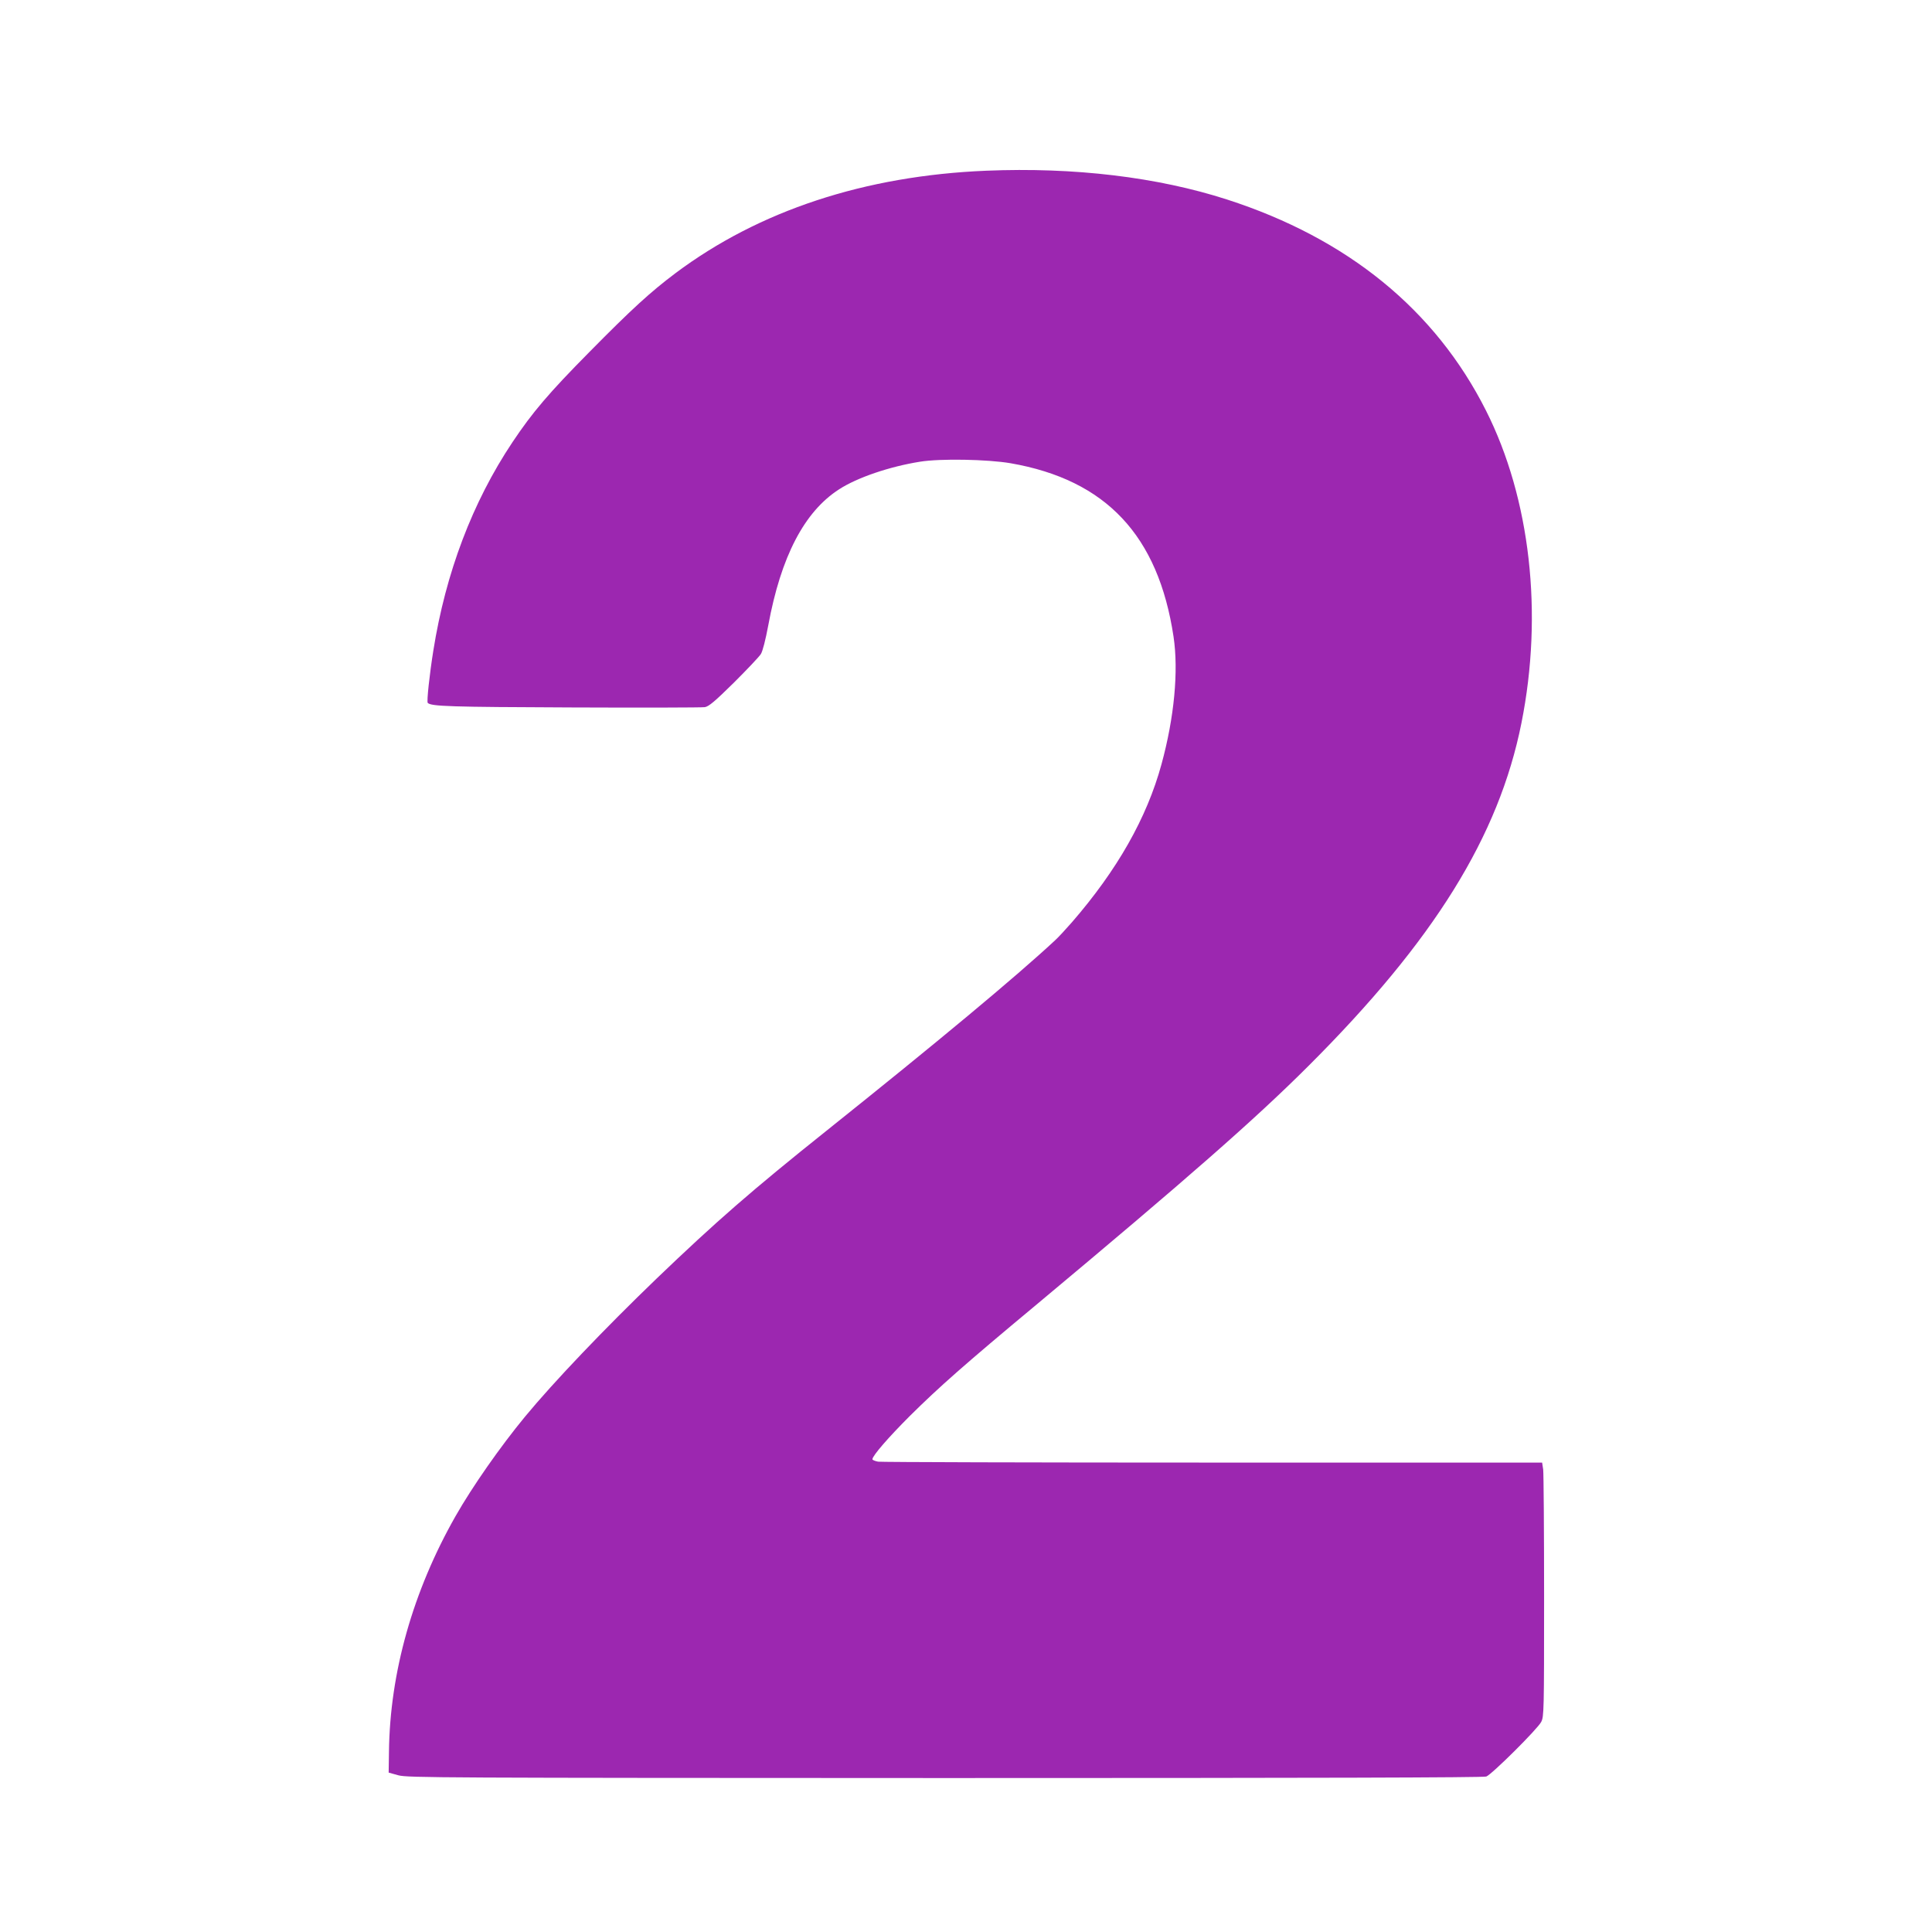
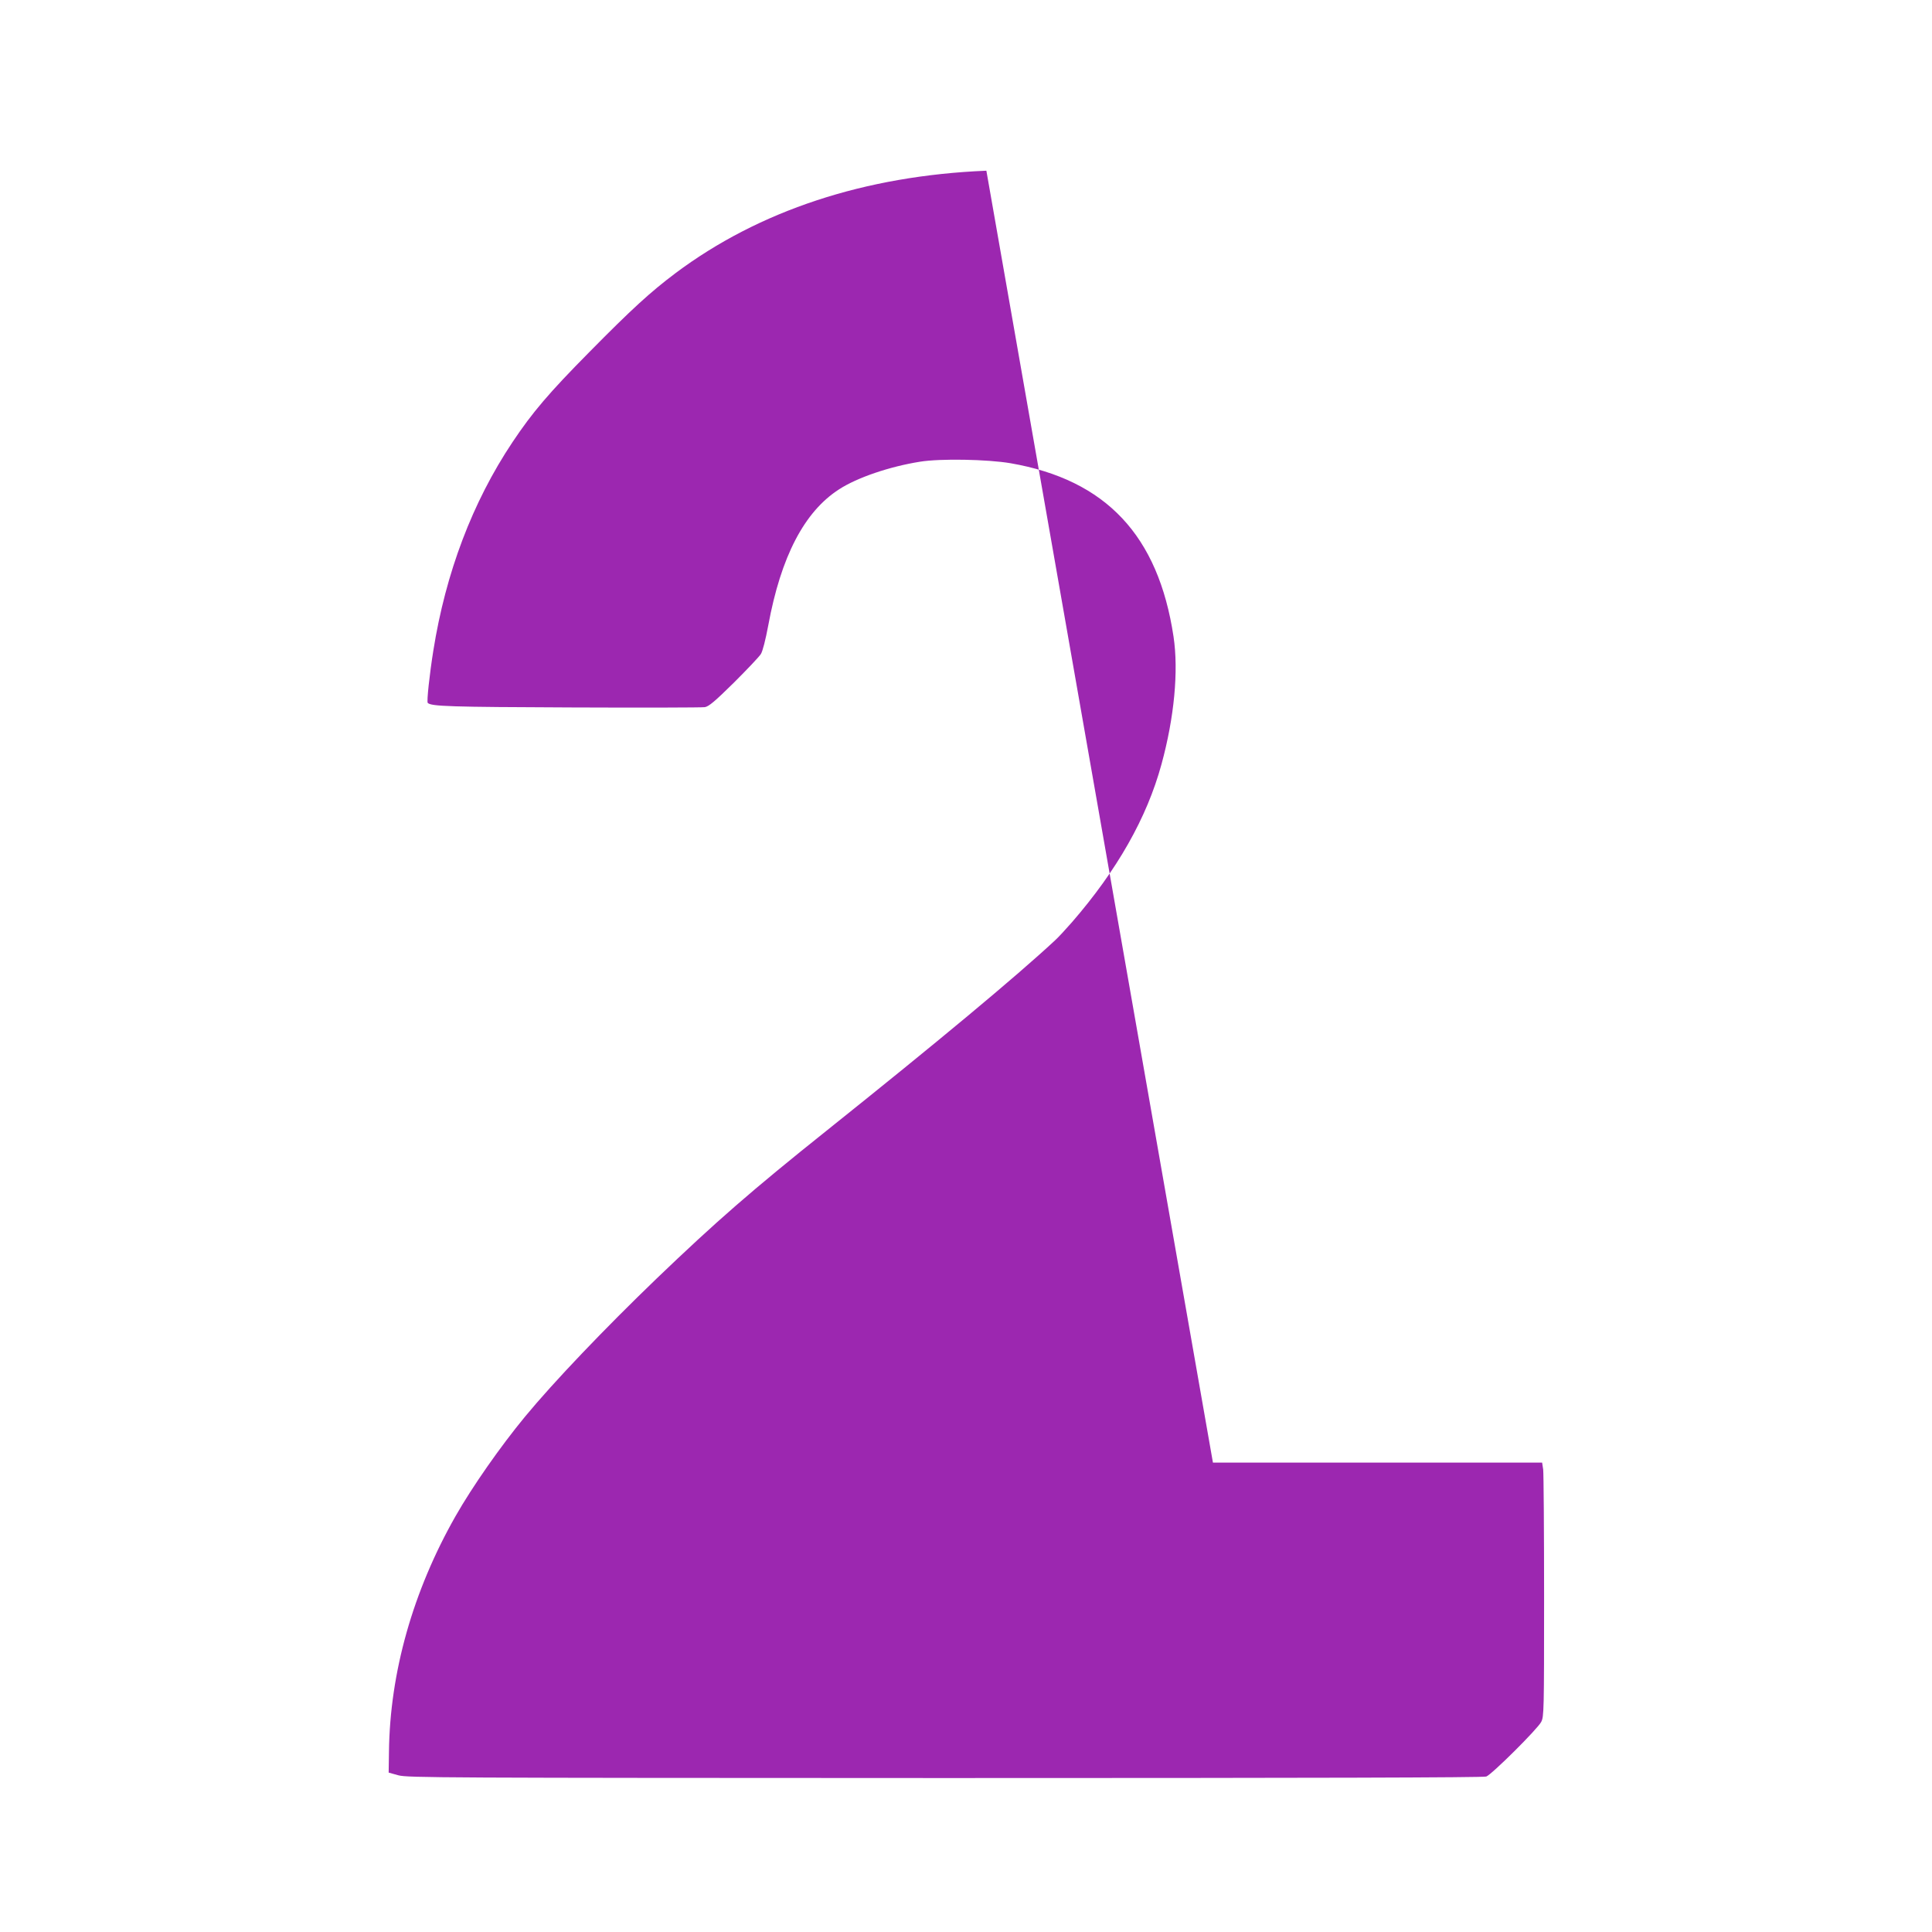
<svg xmlns="http://www.w3.org/2000/svg" version="1.0" width="1280pt" height="1280pt" viewBox="0 0 1280 1280" preserveAspectRatio="xMidYMid meet">
  <g transform="translate(0,1280) scale(0.1,-0.1)" fill="#9c27b0" stroke="none">
-     <path d="M6535 11669 c-805 -33 -1506 -264 -2060 -679 -165 -124 -289 -237 -570 -522 -268 -271 -378 -400 -510 -598 -265 -397 -442 -865 -524 -1380 -25 -156 -45 -340 -37 -347 23 -23 148 -27 946 -30 470 -2 871 -1 890 2 27 5 66 38 193 163 87 87 167 171 178 189 12 19 31 94 49 190 84 456 239 753 469 901 120 78 335 151 536 183 135 22 447 16 600 -10 633 -110 979 -479 1080 -1149 34 -227 5 -536 -80 -846 -97 -355 -293 -700 -593 -1046 -41 -47 -91 -101 -112 -120 -259 -241 -778 -673 -1515 -1262 -492 -393 -731 -601 -1125 -979 -344 -331 -681 -684 -871 -914 -165 -200 -350 -465 -461 -660 -282 -496 -435 -1036 -441 -1561 l-2 -138 65 -18 c61 -16 265 -17 3622 -18 2458 0 3565 3 3585 10 37 14 339 314 364 362 18 36 19 66 19 831 0 437 -3 815 -6 841 l-7 46 -2181 0 c-1199 0 -2198 3 -2218 6 -21 4 -38 11 -38 16 0 23 106 145 249 288 192 190 359 338 836 735 994 830 1451 1230 1806 1585 830 829 1259 1519 1409 2270 145 725 59 1487 -235 2070 -336 667 -916 1140 -1715 1398 -462 149 -1013 215 -1595 191z" />
+     <path d="M6535 11669 c-805 -33 -1506 -264 -2060 -679 -165 -124 -289 -237 -570 -522 -268 -271 -378 -400 -510 -598 -265 -397 -442 -865 -524 -1380 -25 -156 -45 -340 -37 -347 23 -23 148 -27 946 -30 470 -2 871 -1 890 2 27 5 66 38 193 163 87 87 167 171 178 189 12 19 31 94 49 190 84 456 239 753 469 901 120 78 335 151 536 183 135 22 447 16 600 -10 633 -110 979 -479 1080 -1149 34 -227 5 -536 -80 -846 -97 -355 -293 -700 -593 -1046 -41 -47 -91 -101 -112 -120 -259 -241 -778 -673 -1515 -1262 -492 -393 -731 -601 -1125 -979 -344 -331 -681 -684 -871 -914 -165 -200 -350 -465 -461 -660 -282 -496 -435 -1036 -441 -1561 l-2 -138 65 -18 c61 -16 265 -17 3622 -18 2458 0 3565 3 3585 10 37 14 339 314 364 362 18 36 19 66 19 831 0 437 -3 815 -6 841 l-7 46 -2181 0 z" />
  </g>
</svg>